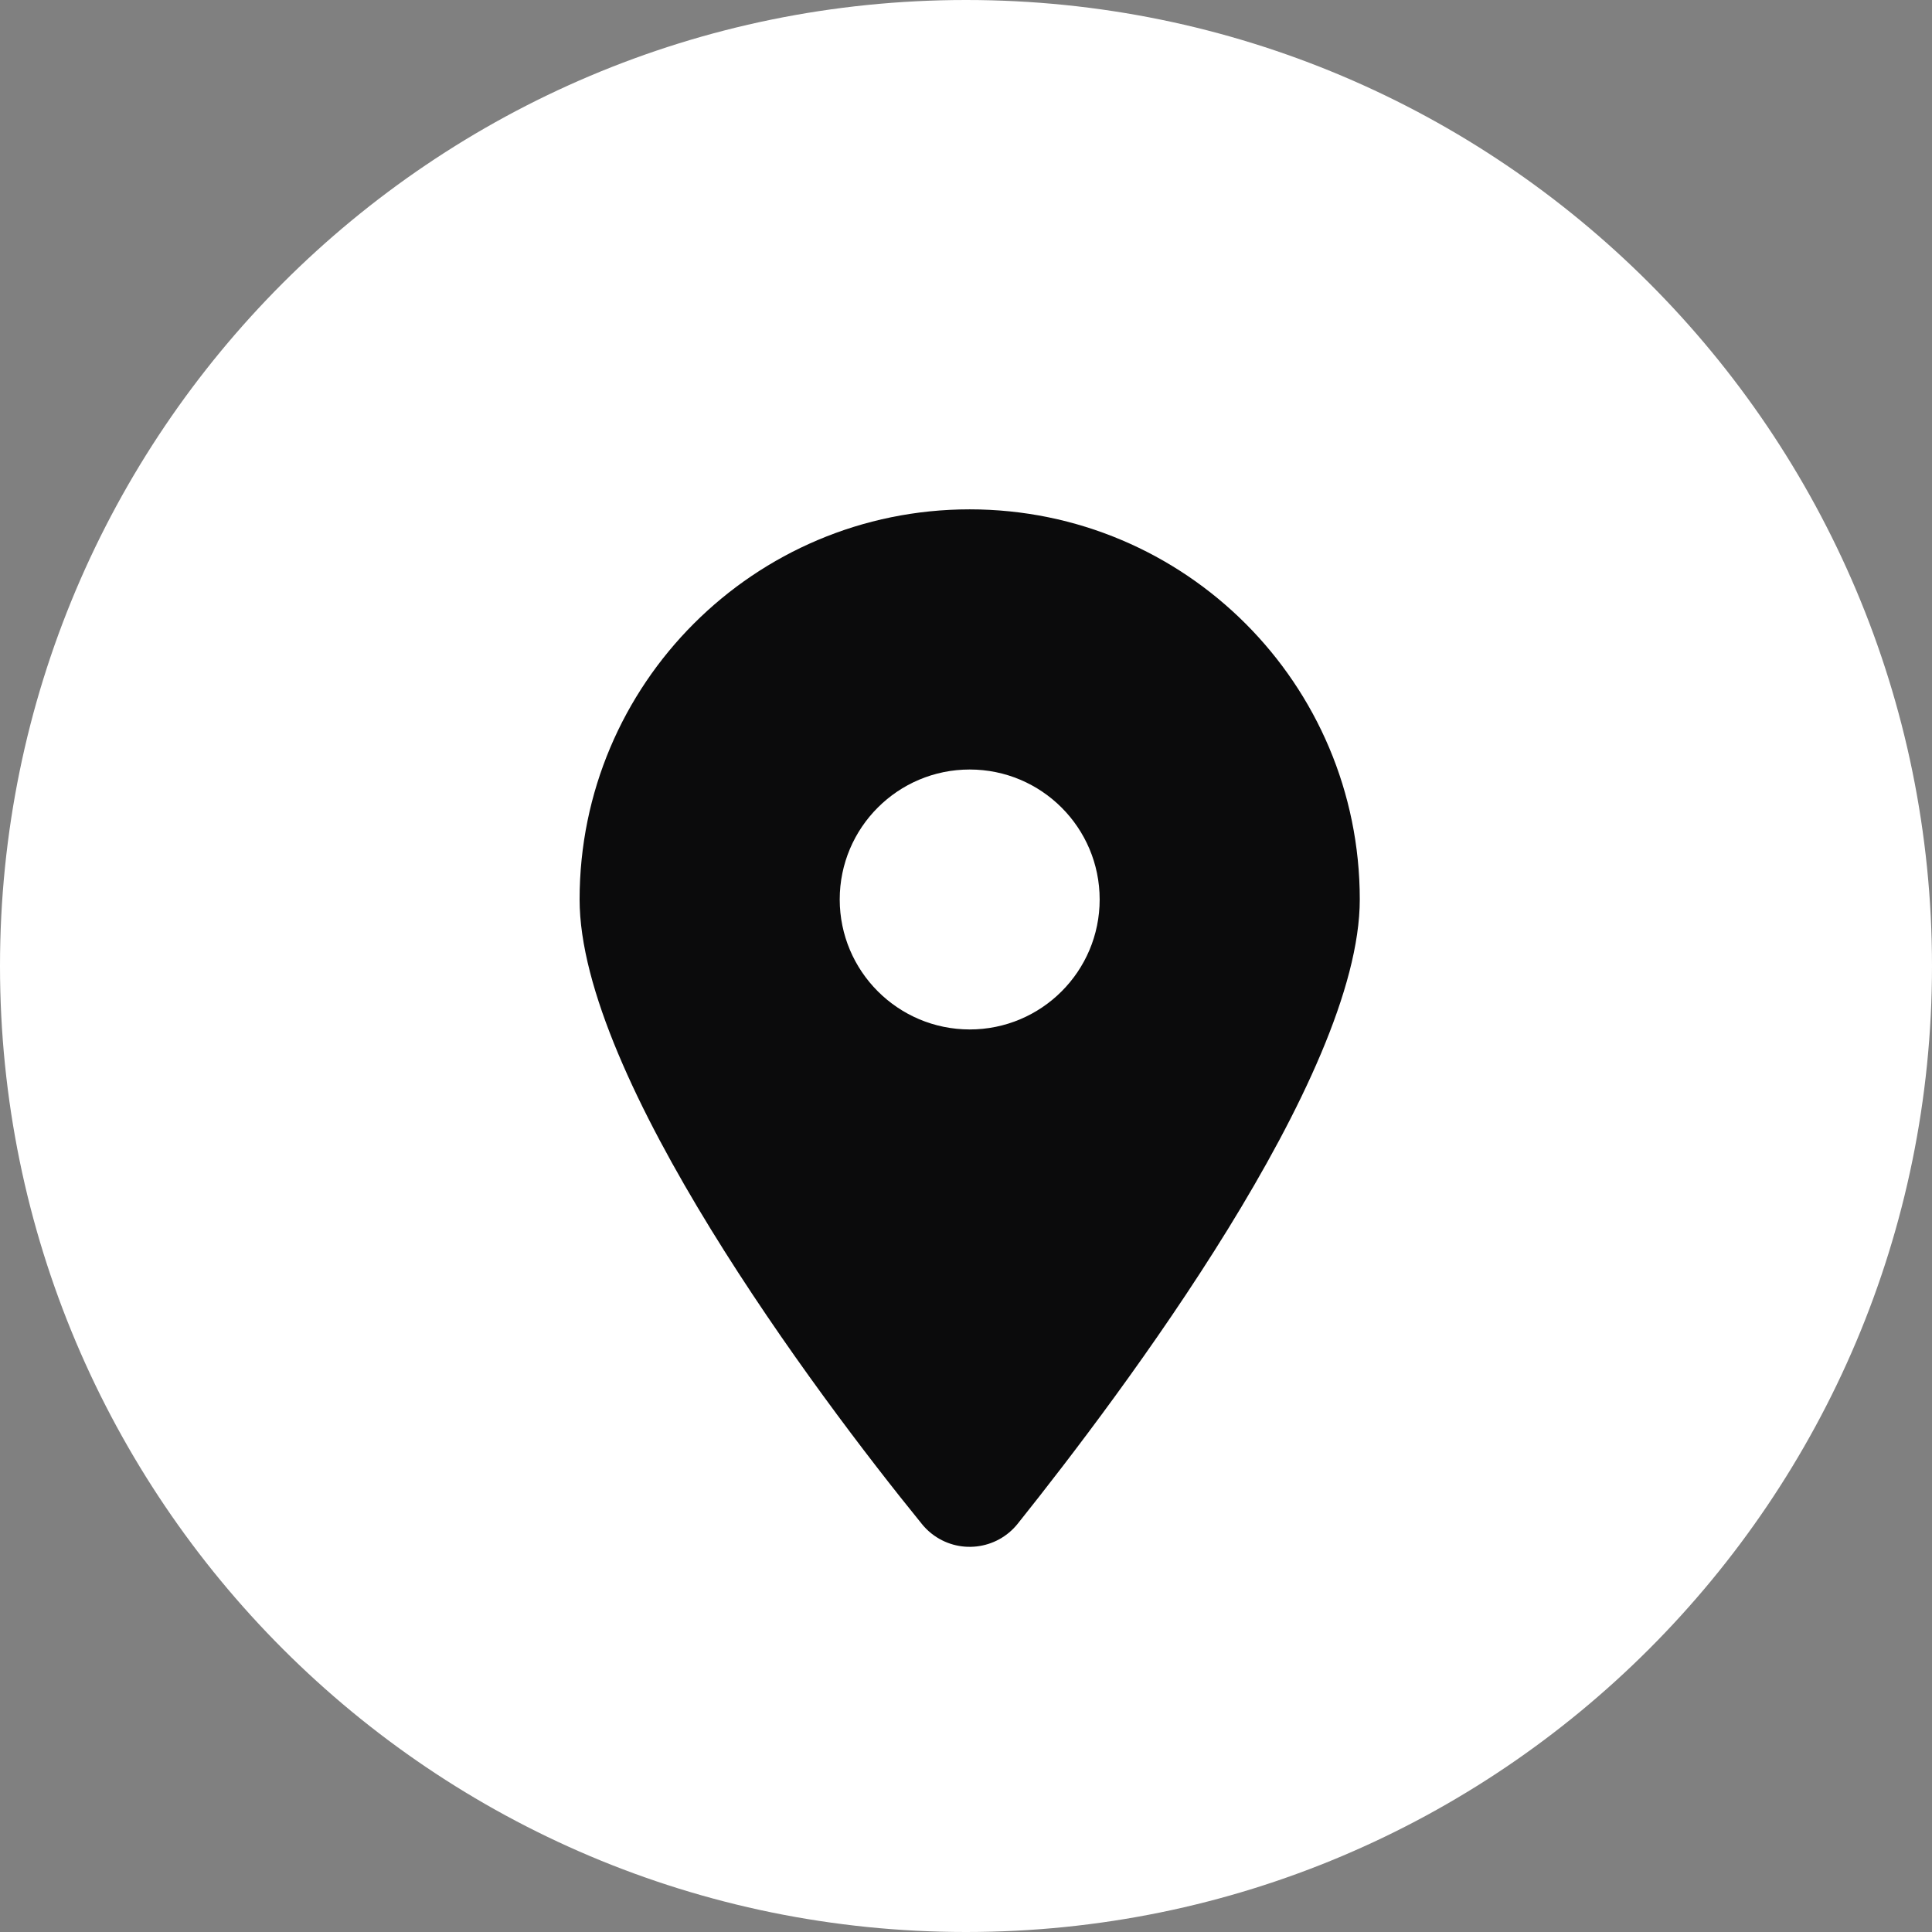
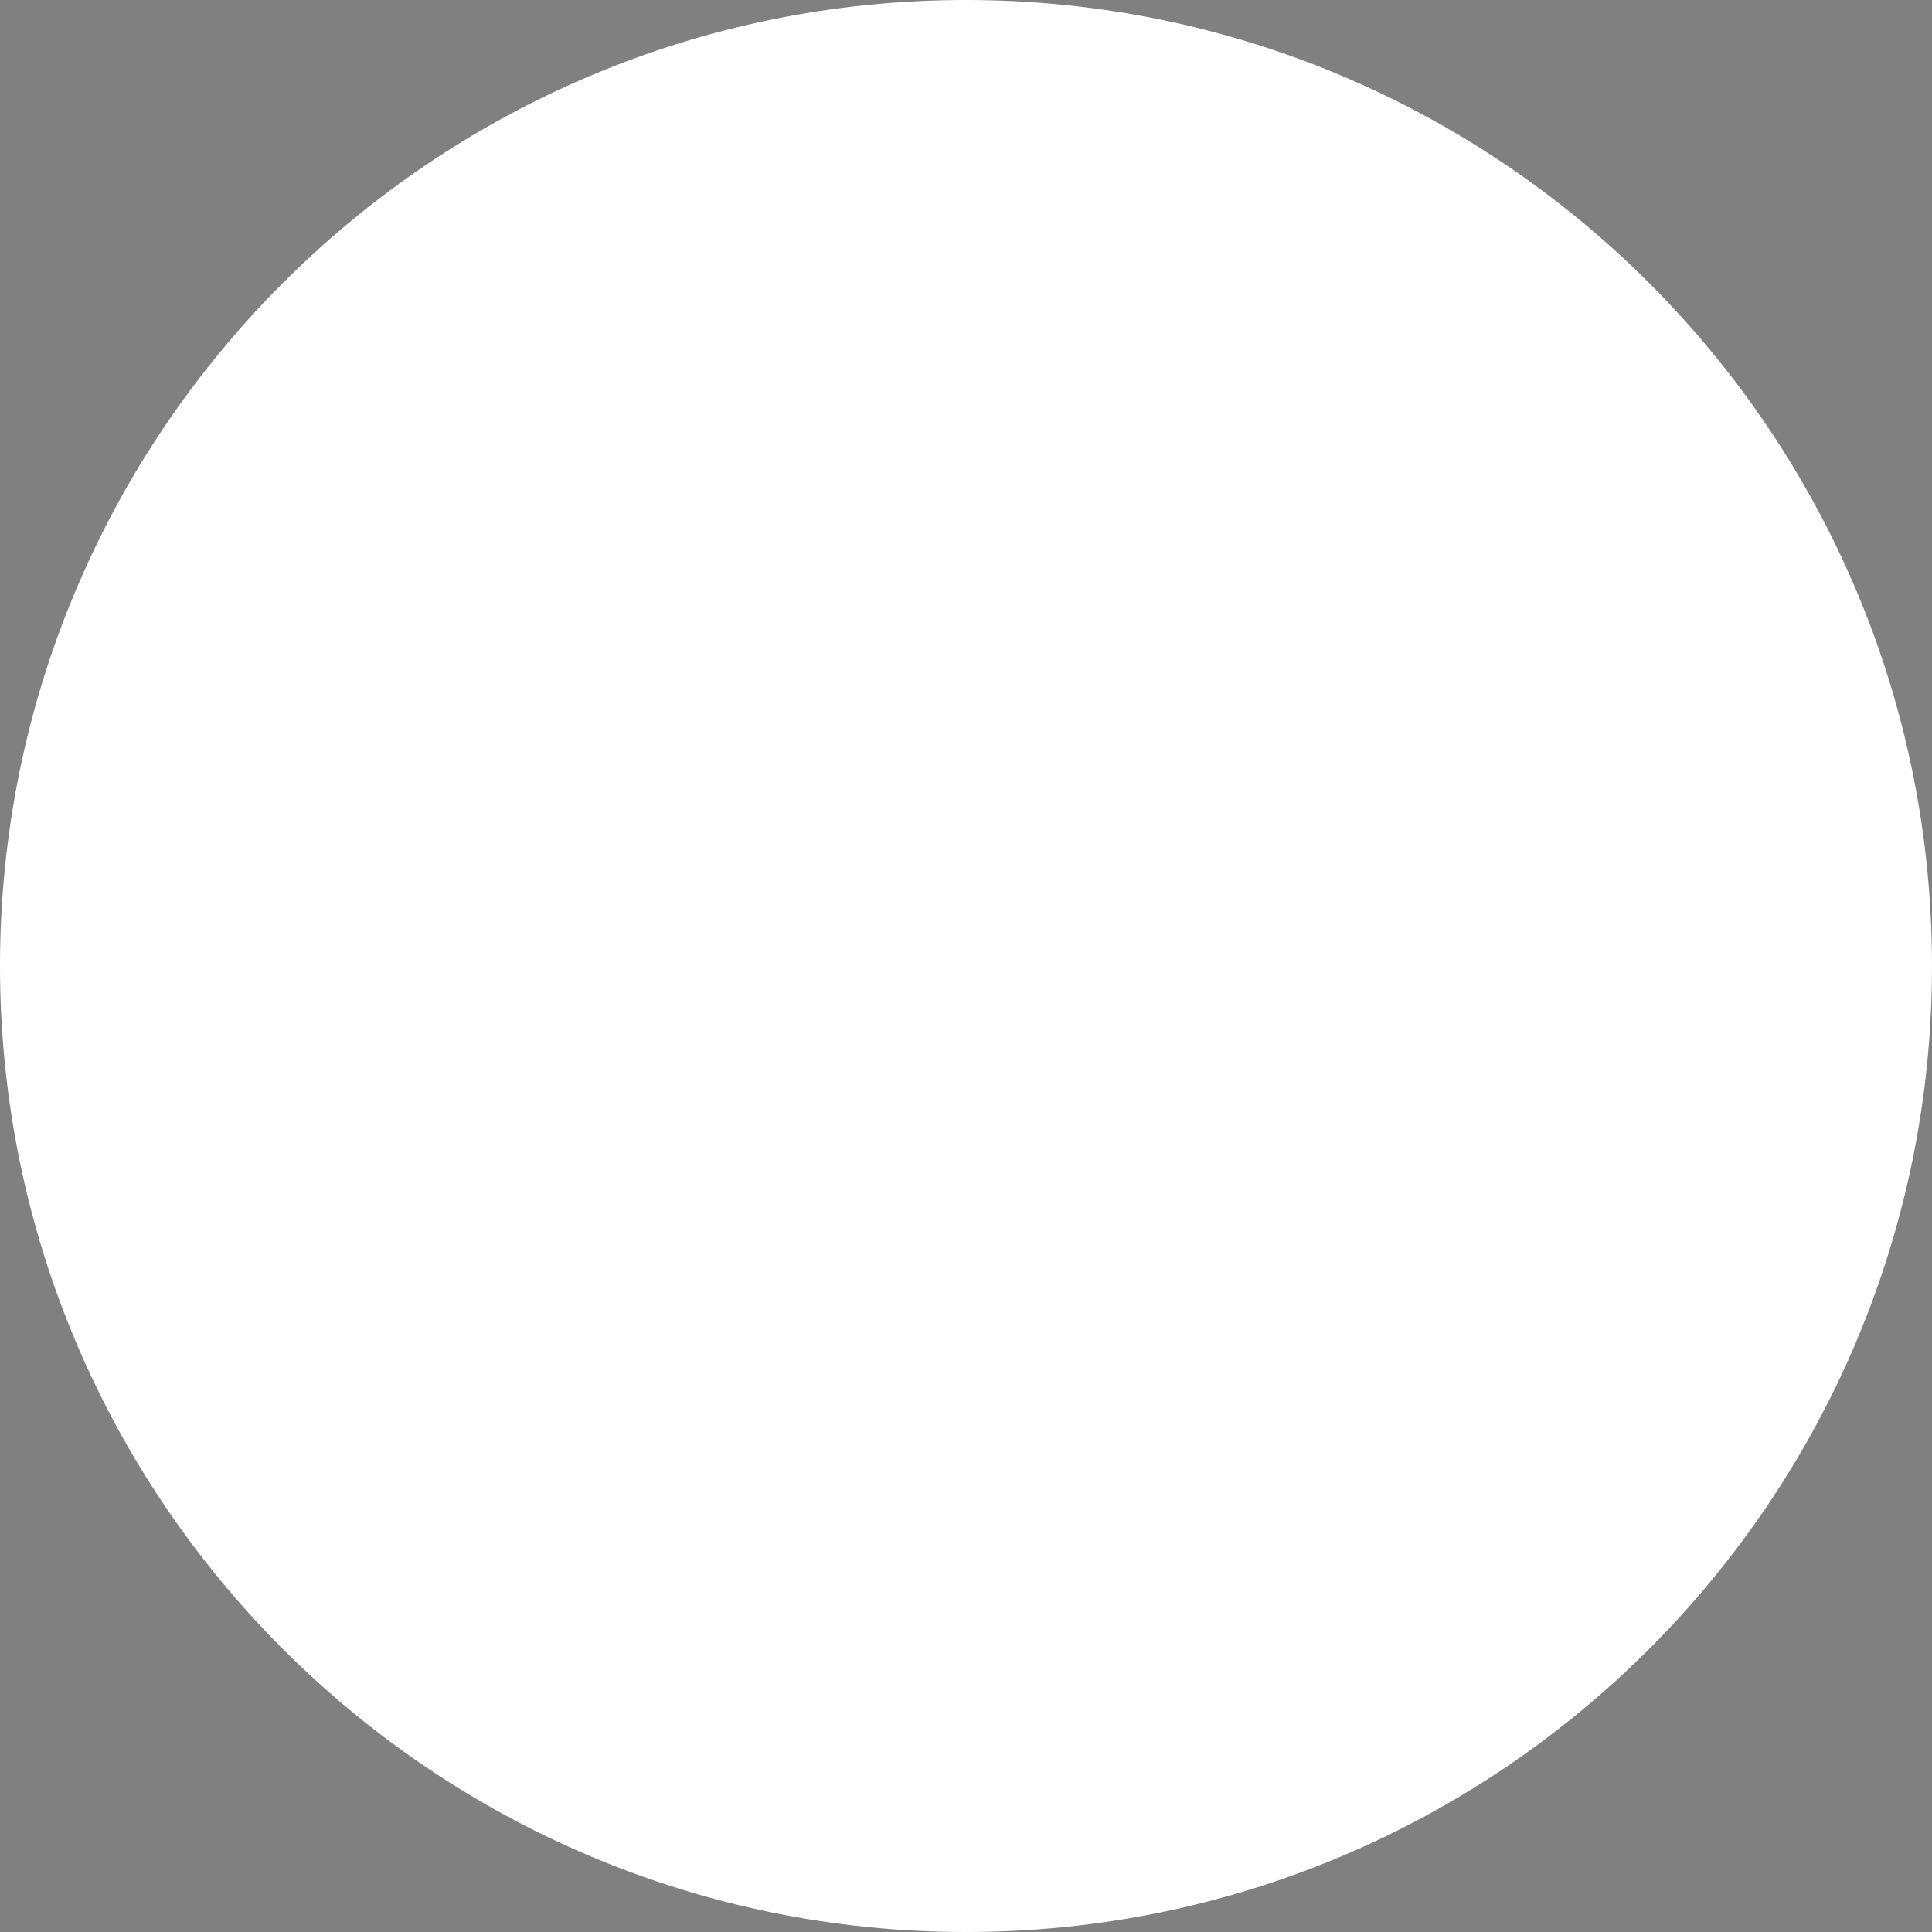
<svg xmlns="http://www.w3.org/2000/svg" id="Layer_1" width="110" height="110" viewBox="0 0 110 110">
  <rect x="0" y="0" width="110" height="110" fill="#808080" stroke="none" />
  <defs>
    <style>.cls-1{fill:none;}.cls-2{fill:#0b0b0c;}.cls-3{fill:#fff;}.cls-4{clip-path:url(#clippath);}</style>
    <clipPath id="clippath">
      <rect class="cls-1" width="110" height="110" />
    </clipPath>
  </defs>
  <g class="cls-4">
    <g id="Mask_Group_5">
      <path id="Rectangle_203" class="cls-3" d="M55,0h0c30.376,0,55,24.624,55,55h0c0,30.376-24.624,55-55,55h0C24.624,110,0,85.376,0,55h0C0,24.624,24.624,0,55,0Z" />
-       <path id="location-dot-solid" class="cls-2" d="M52.469,86.746c-6.039-7.426-19.469-25.426-19.469-35.536,0-12.266,9.944-22.21,22.21-22.21s22.21,9.944,22.21,22.21c0,10.11-13.534,28.11-19.469,35.536-1.202,1.514-3.403,1.767-4.917.566-.21-.166-.399-.356-.566-.566h.001ZM55.21,58.613c4.087,0,7.4-3.313,7.4-7.4,0-4.087-3.313-7.4-7.4-7.4s-7.4,3.313-7.4,7.4h0c.005,4.085,3.315,7.394,7.4,7.4Z" />
    </g>
  </g>
</svg>